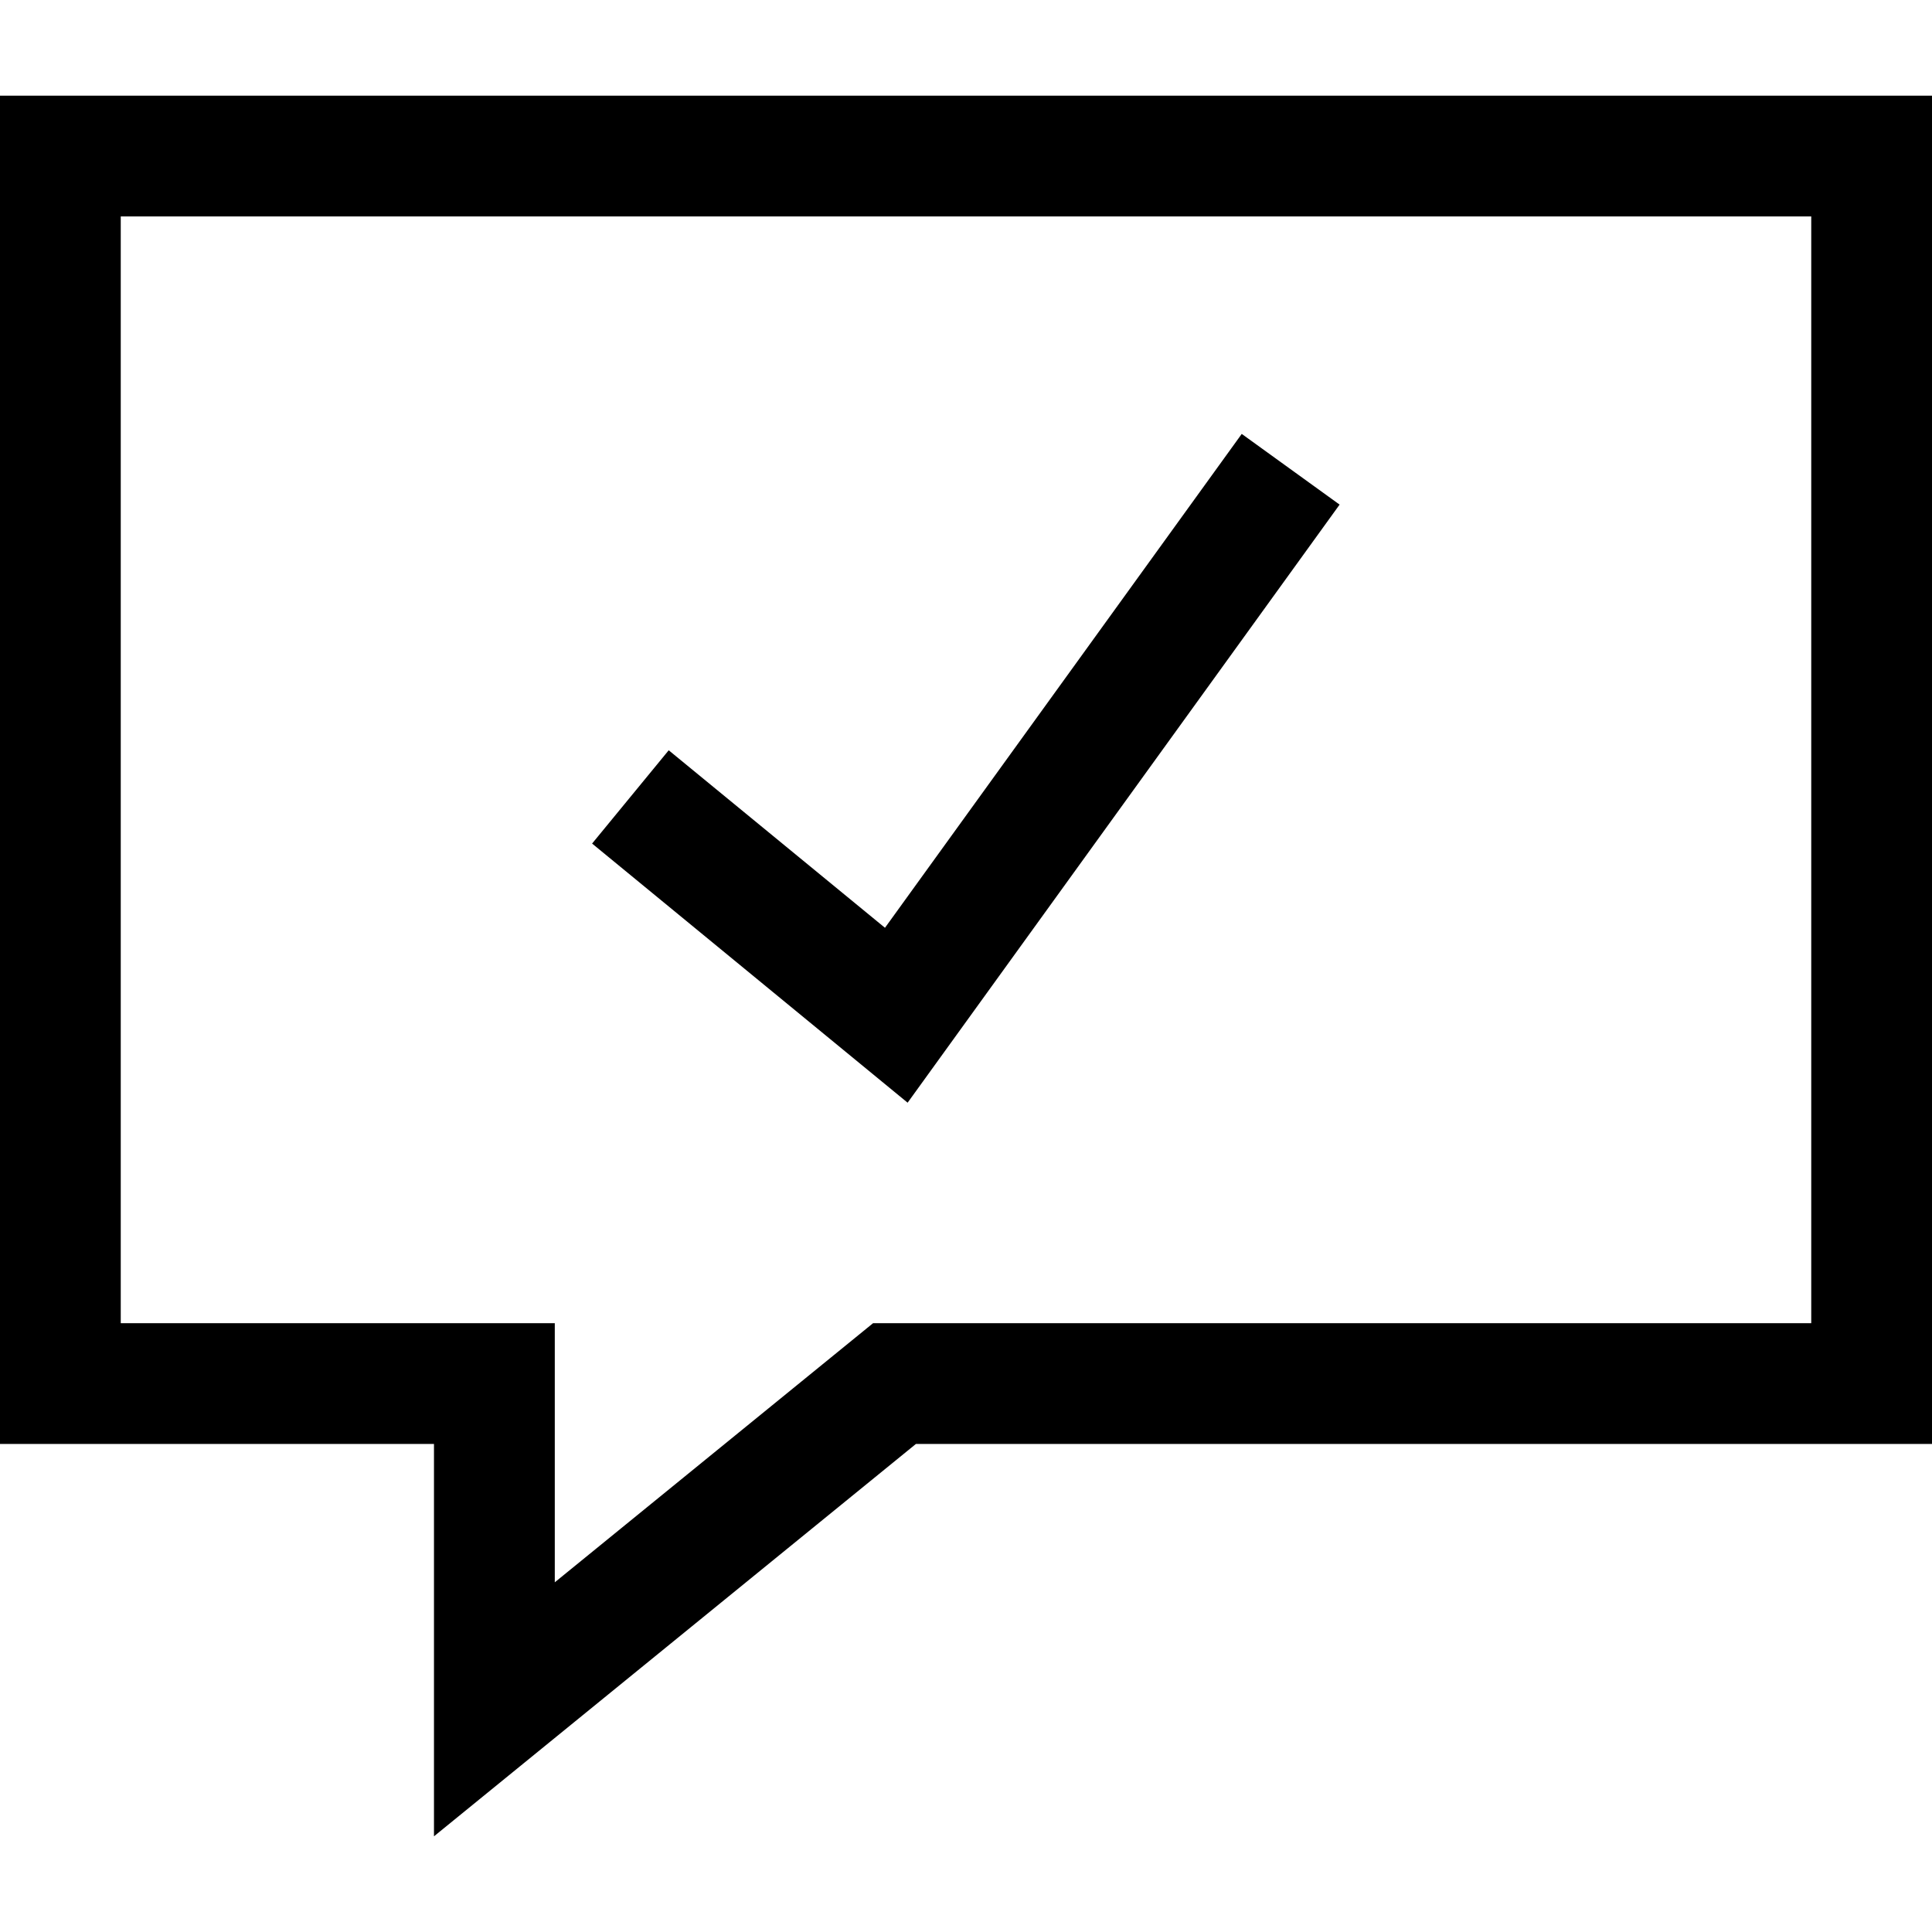
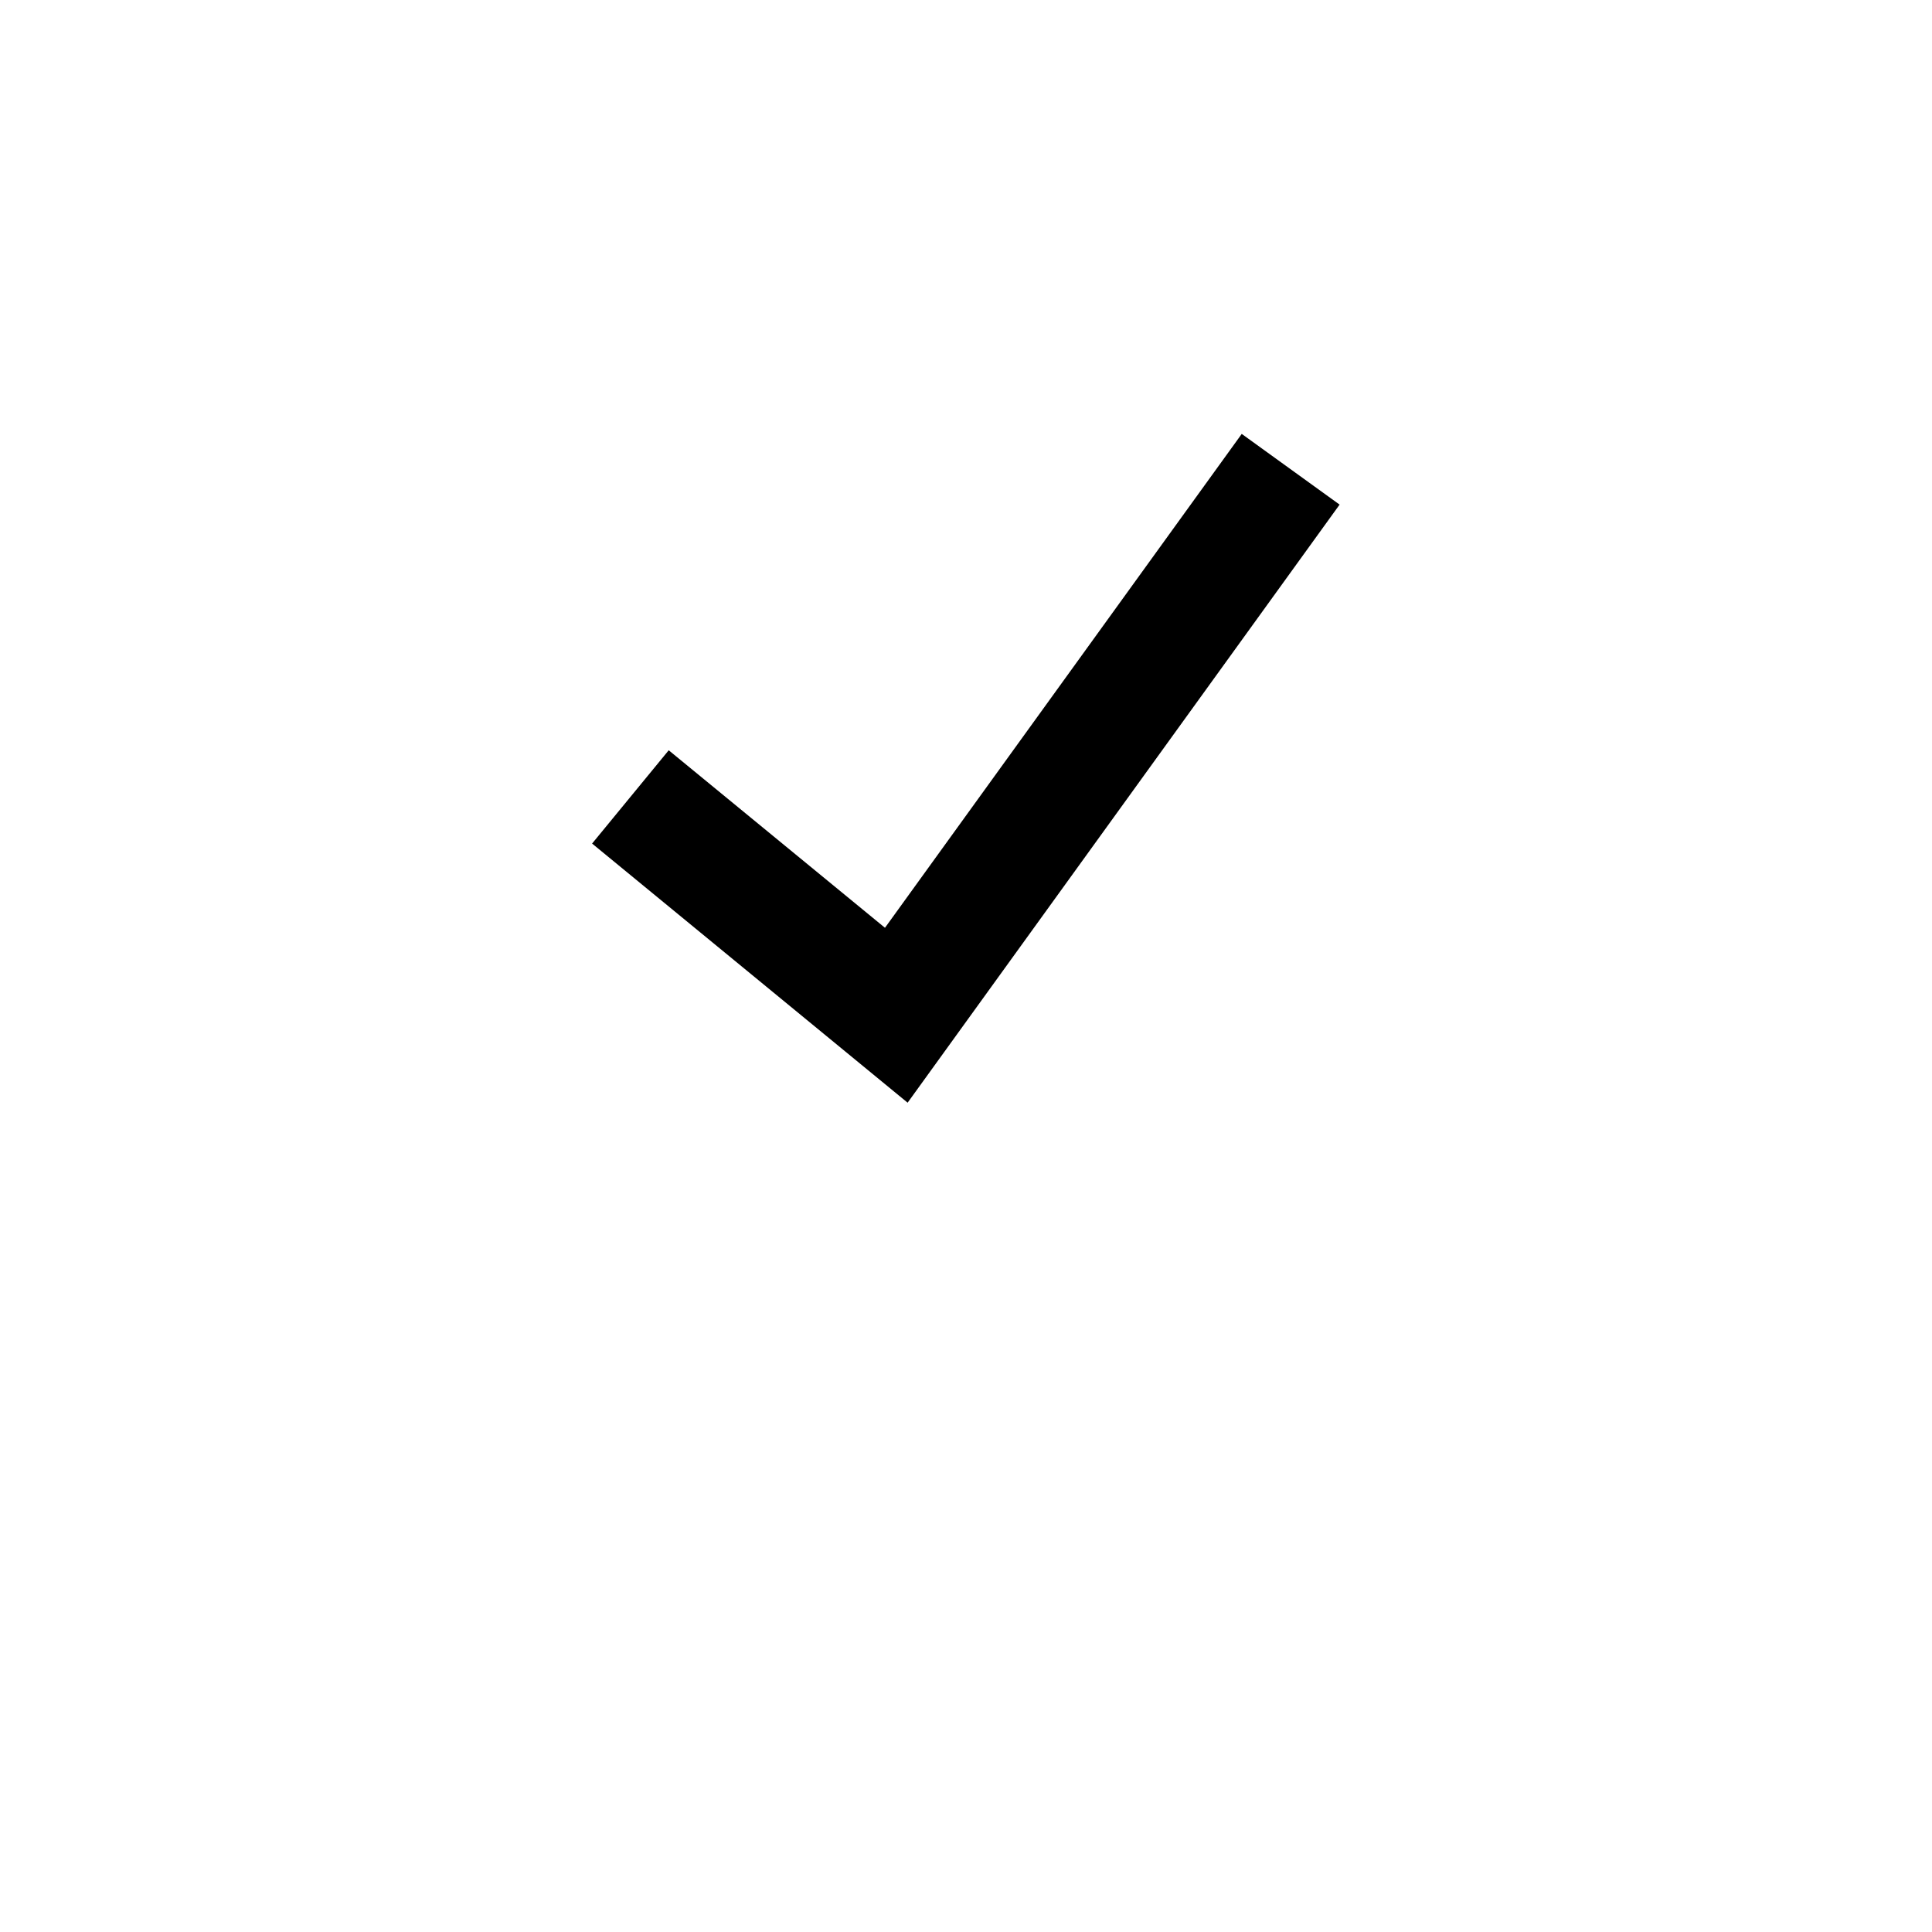
<svg xmlns="http://www.w3.org/2000/svg" fill="#000000" height="800px" width="800px" version="1.1" id="Layer_1" viewBox="0 0 512 512" xml:space="preserve">
  <g>
    <g>
      <polygon points="329.072,114.992 234.528,245.872 177.216,198.832 156.912,223.552 240.528,292.224 355.008,133.728   " />
    </g>
  </g>
  <g>
    <g>
-       <path d="M0,25.36v357.296h115.008V486.64l127.728-103.984H512V25.36H0z M480,350.656H231.376l-84.352,68.672v-68.672H32V57.36h448    V350.656z" />
-     </g>
+       </g>
  </g>
</svg>